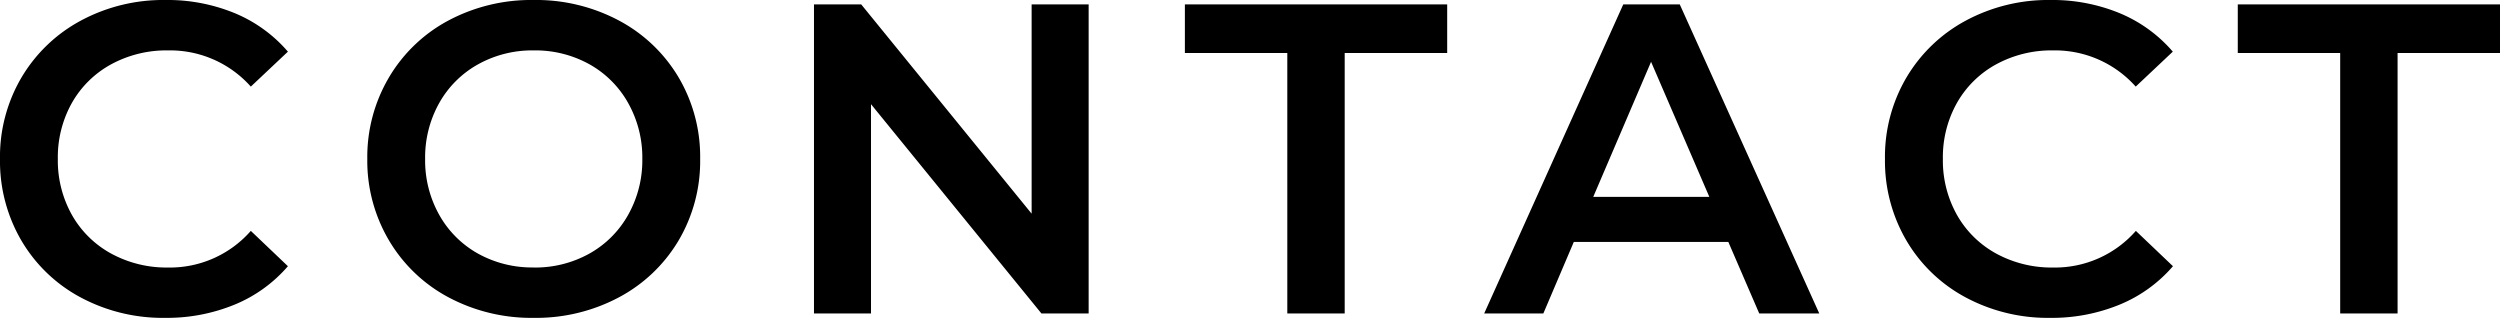
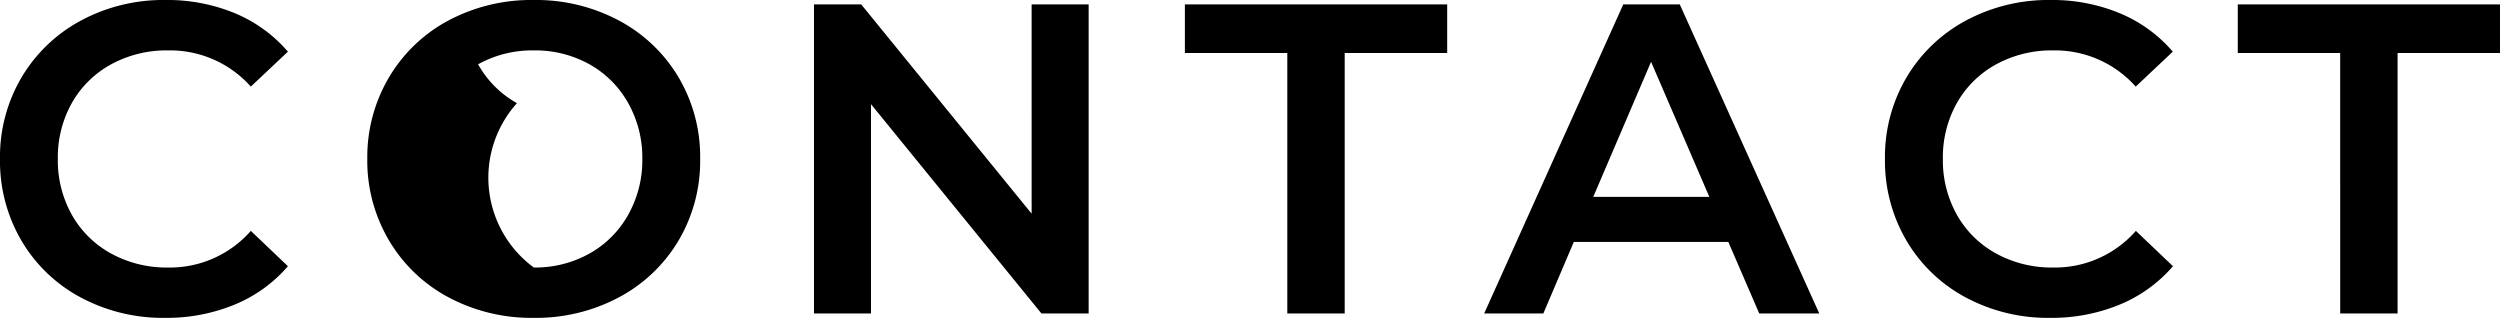
<svg xmlns="http://www.w3.org/2000/svg" width="135.912" height="17.28" viewBox="0 0 135.912 17.28">
  <g id="グループ_48952" data-name="グループ 48952" transform="translate(-892.524 -7836.46)">
-     <path id="パス_70567" data-name="パス 70567" d="M-58.5.24A9.461,9.461,0,0,1-63.1-.876,8.227,8.227,0,0,1-66.312-3.96,8.555,8.555,0,0,1-67.476-8.4,8.488,8.488,0,0,1-66.3-12.84a8.313,8.313,0,0,1,3.228-3.084,9.461,9.461,0,0,1,4.6-1.116,9.586,9.586,0,0,1,3.768.72,7.685,7.685,0,0,1,2.88,2.088l-2.016,1.9A5.879,5.879,0,0,0-58.332-14.3a6.293,6.293,0,0,0-3.1.756,5.446,5.446,0,0,0-2.136,2.1A6.033,6.033,0,0,0-64.332-8.4a6.033,6.033,0,0,0,.768,3.048,5.446,5.446,0,0,0,2.136,2.1,6.293,6.293,0,0,0,3.1.756,5.847,5.847,0,0,0,4.488-1.992l2.016,1.92A7.665,7.665,0,0,1-54.72-.48,9.675,9.675,0,0,1-58.5.24Zm20.04,0A9.58,9.58,0,0,1-43.092-.876a8.265,8.265,0,0,1-3.24-3.1A8.506,8.506,0,0,1-47.508-8.4a8.506,8.506,0,0,1,1.176-4.428,8.265,8.265,0,0,1,3.24-3.1A9.58,9.58,0,0,1-38.46-17.04a9.58,9.58,0,0,1,4.632,1.116,8.291,8.291,0,0,1,3.24,3.084A8.488,8.488,0,0,1-29.412-8.4a8.488,8.488,0,0,1-1.176,4.44,8.291,8.291,0,0,1-3.24,3.084A9.58,9.58,0,0,1-38.46.24Zm0-2.736a6.06,6.06,0,0,0,3.024-.756,5.468,5.468,0,0,0,2.112-2.112A6.052,6.052,0,0,0-32.556-8.4a6.052,6.052,0,0,0-.768-3.036,5.468,5.468,0,0,0-2.112-2.112A6.06,6.06,0,0,0-38.46-14.3a6.06,6.06,0,0,0-3.024.756A5.468,5.468,0,0,0-43.6-11.436,6.052,6.052,0,0,0-44.364-8.4,6.052,6.052,0,0,0-43.6-5.364a5.468,5.468,0,0,0,2.112,2.112A6.06,6.06,0,0,0-38.46-2.5ZM-8.292-16.8V0H-10.86l-9.264-11.376V0h-3.1V-16.8h2.568l9.264,11.376V-16.8Zm10.8,2.64H-3.06V-16.8H11.2v2.64H5.628V0H2.508ZM26.484-3.888h-8.4L16.428,0H13.212l7.56-16.8h3.072L31.428,0H28.164ZM25.452-6.336,22.284-13.68,19.14-6.336ZM43.98.24a9.461,9.461,0,0,1-4.6-1.116A8.227,8.227,0,0,1,36.168-3.96,8.555,8.555,0,0,1,35-8.4a8.488,8.488,0,0,1,1.176-4.44,8.313,8.313,0,0,1,3.228-3.084A9.461,9.461,0,0,1,44-17.04a9.586,9.586,0,0,1,3.768.72,7.685,7.685,0,0,1,2.88,2.088l-2.016,1.9A5.879,5.879,0,0,0,44.148-14.3a6.293,6.293,0,0,0-3.1.756,5.446,5.446,0,0,0-2.136,2.1A6.033,6.033,0,0,0,38.148-8.4a6.033,6.033,0,0,0,.768,3.048,5.446,5.446,0,0,0,2.136,2.1,6.293,6.293,0,0,0,3.1.756,5.847,5.847,0,0,0,4.488-1.992l2.016,1.92A7.665,7.665,0,0,1,47.76-.48,9.675,9.675,0,0,1,43.98.24Zm15.768-14.4H54.18V-16.8H68.436v2.64H62.868V0h-3.12Z" transform="translate(960 7853.5)" />
+     <path id="パス_70567" data-name="パス 70567" d="M-58.5.24A9.461,9.461,0,0,1-63.1-.876,8.227,8.227,0,0,1-66.312-3.96,8.555,8.555,0,0,1-67.476-8.4,8.488,8.488,0,0,1-66.3-12.84a8.313,8.313,0,0,1,3.228-3.084,9.461,9.461,0,0,1,4.6-1.116,9.586,9.586,0,0,1,3.768.72,7.685,7.685,0,0,1,2.88,2.088l-2.016,1.9A5.879,5.879,0,0,0-58.332-14.3a6.293,6.293,0,0,0-3.1.756,5.446,5.446,0,0,0-2.136,2.1A6.033,6.033,0,0,0-64.332-8.4a6.033,6.033,0,0,0,.768,3.048,5.446,5.446,0,0,0,2.136,2.1,6.293,6.293,0,0,0,3.1.756,5.847,5.847,0,0,0,4.488-1.992l2.016,1.92A7.665,7.665,0,0,1-54.72-.48,9.675,9.675,0,0,1-58.5.24Zm20.04,0A9.58,9.58,0,0,1-43.092-.876a8.265,8.265,0,0,1-3.24-3.1A8.506,8.506,0,0,1-47.508-8.4a8.506,8.506,0,0,1,1.176-4.428,8.265,8.265,0,0,1,3.24-3.1A9.58,9.58,0,0,1-38.46-17.04a9.58,9.58,0,0,1,4.632,1.116,8.291,8.291,0,0,1,3.24,3.084A8.488,8.488,0,0,1-29.412-8.4a8.488,8.488,0,0,1-1.176,4.44,8.291,8.291,0,0,1-3.24,3.084A9.58,9.58,0,0,1-38.46.24Zm0-2.736a6.06,6.06,0,0,0,3.024-.756,5.468,5.468,0,0,0,2.112-2.112A6.052,6.052,0,0,0-32.556-8.4a6.052,6.052,0,0,0-.768-3.036,5.468,5.468,0,0,0-2.112-2.112A6.06,6.06,0,0,0-38.46-14.3a6.06,6.06,0,0,0-3.024.756a5.468,5.468,0,0,0,2.112,2.112A6.06,6.06,0,0,0-38.46-2.5ZM-8.292-16.8V0H-10.86l-9.264-11.376V0h-3.1V-16.8h2.568l9.264,11.376V-16.8Zm10.8,2.64H-3.06V-16.8H11.2v2.64H5.628V0H2.508ZM26.484-3.888h-8.4L16.428,0H13.212l7.56-16.8h3.072L31.428,0H28.164ZM25.452-6.336,22.284-13.68,19.14-6.336ZM43.98.24a9.461,9.461,0,0,1-4.6-1.116A8.227,8.227,0,0,1,36.168-3.96,8.555,8.555,0,0,1,35-8.4a8.488,8.488,0,0,1,1.176-4.44,8.313,8.313,0,0,1,3.228-3.084A9.461,9.461,0,0,1,44-17.04a9.586,9.586,0,0,1,3.768.72,7.685,7.685,0,0,1,2.88,2.088l-2.016,1.9A5.879,5.879,0,0,0,44.148-14.3a6.293,6.293,0,0,0-3.1.756,5.446,5.446,0,0,0-2.136,2.1A6.033,6.033,0,0,0,38.148-8.4a6.033,6.033,0,0,0,.768,3.048,5.446,5.446,0,0,0,2.136,2.1,6.293,6.293,0,0,0,3.1.756,5.847,5.847,0,0,0,4.488-1.992l2.016,1.92A7.665,7.665,0,0,1,47.76-.48,9.675,9.675,0,0,1,43.98.24Zm15.768-14.4H54.18V-16.8H68.436v2.64H62.868V0h-3.12Z" transform="translate(960 7853.5)" />
  </g>
</svg>